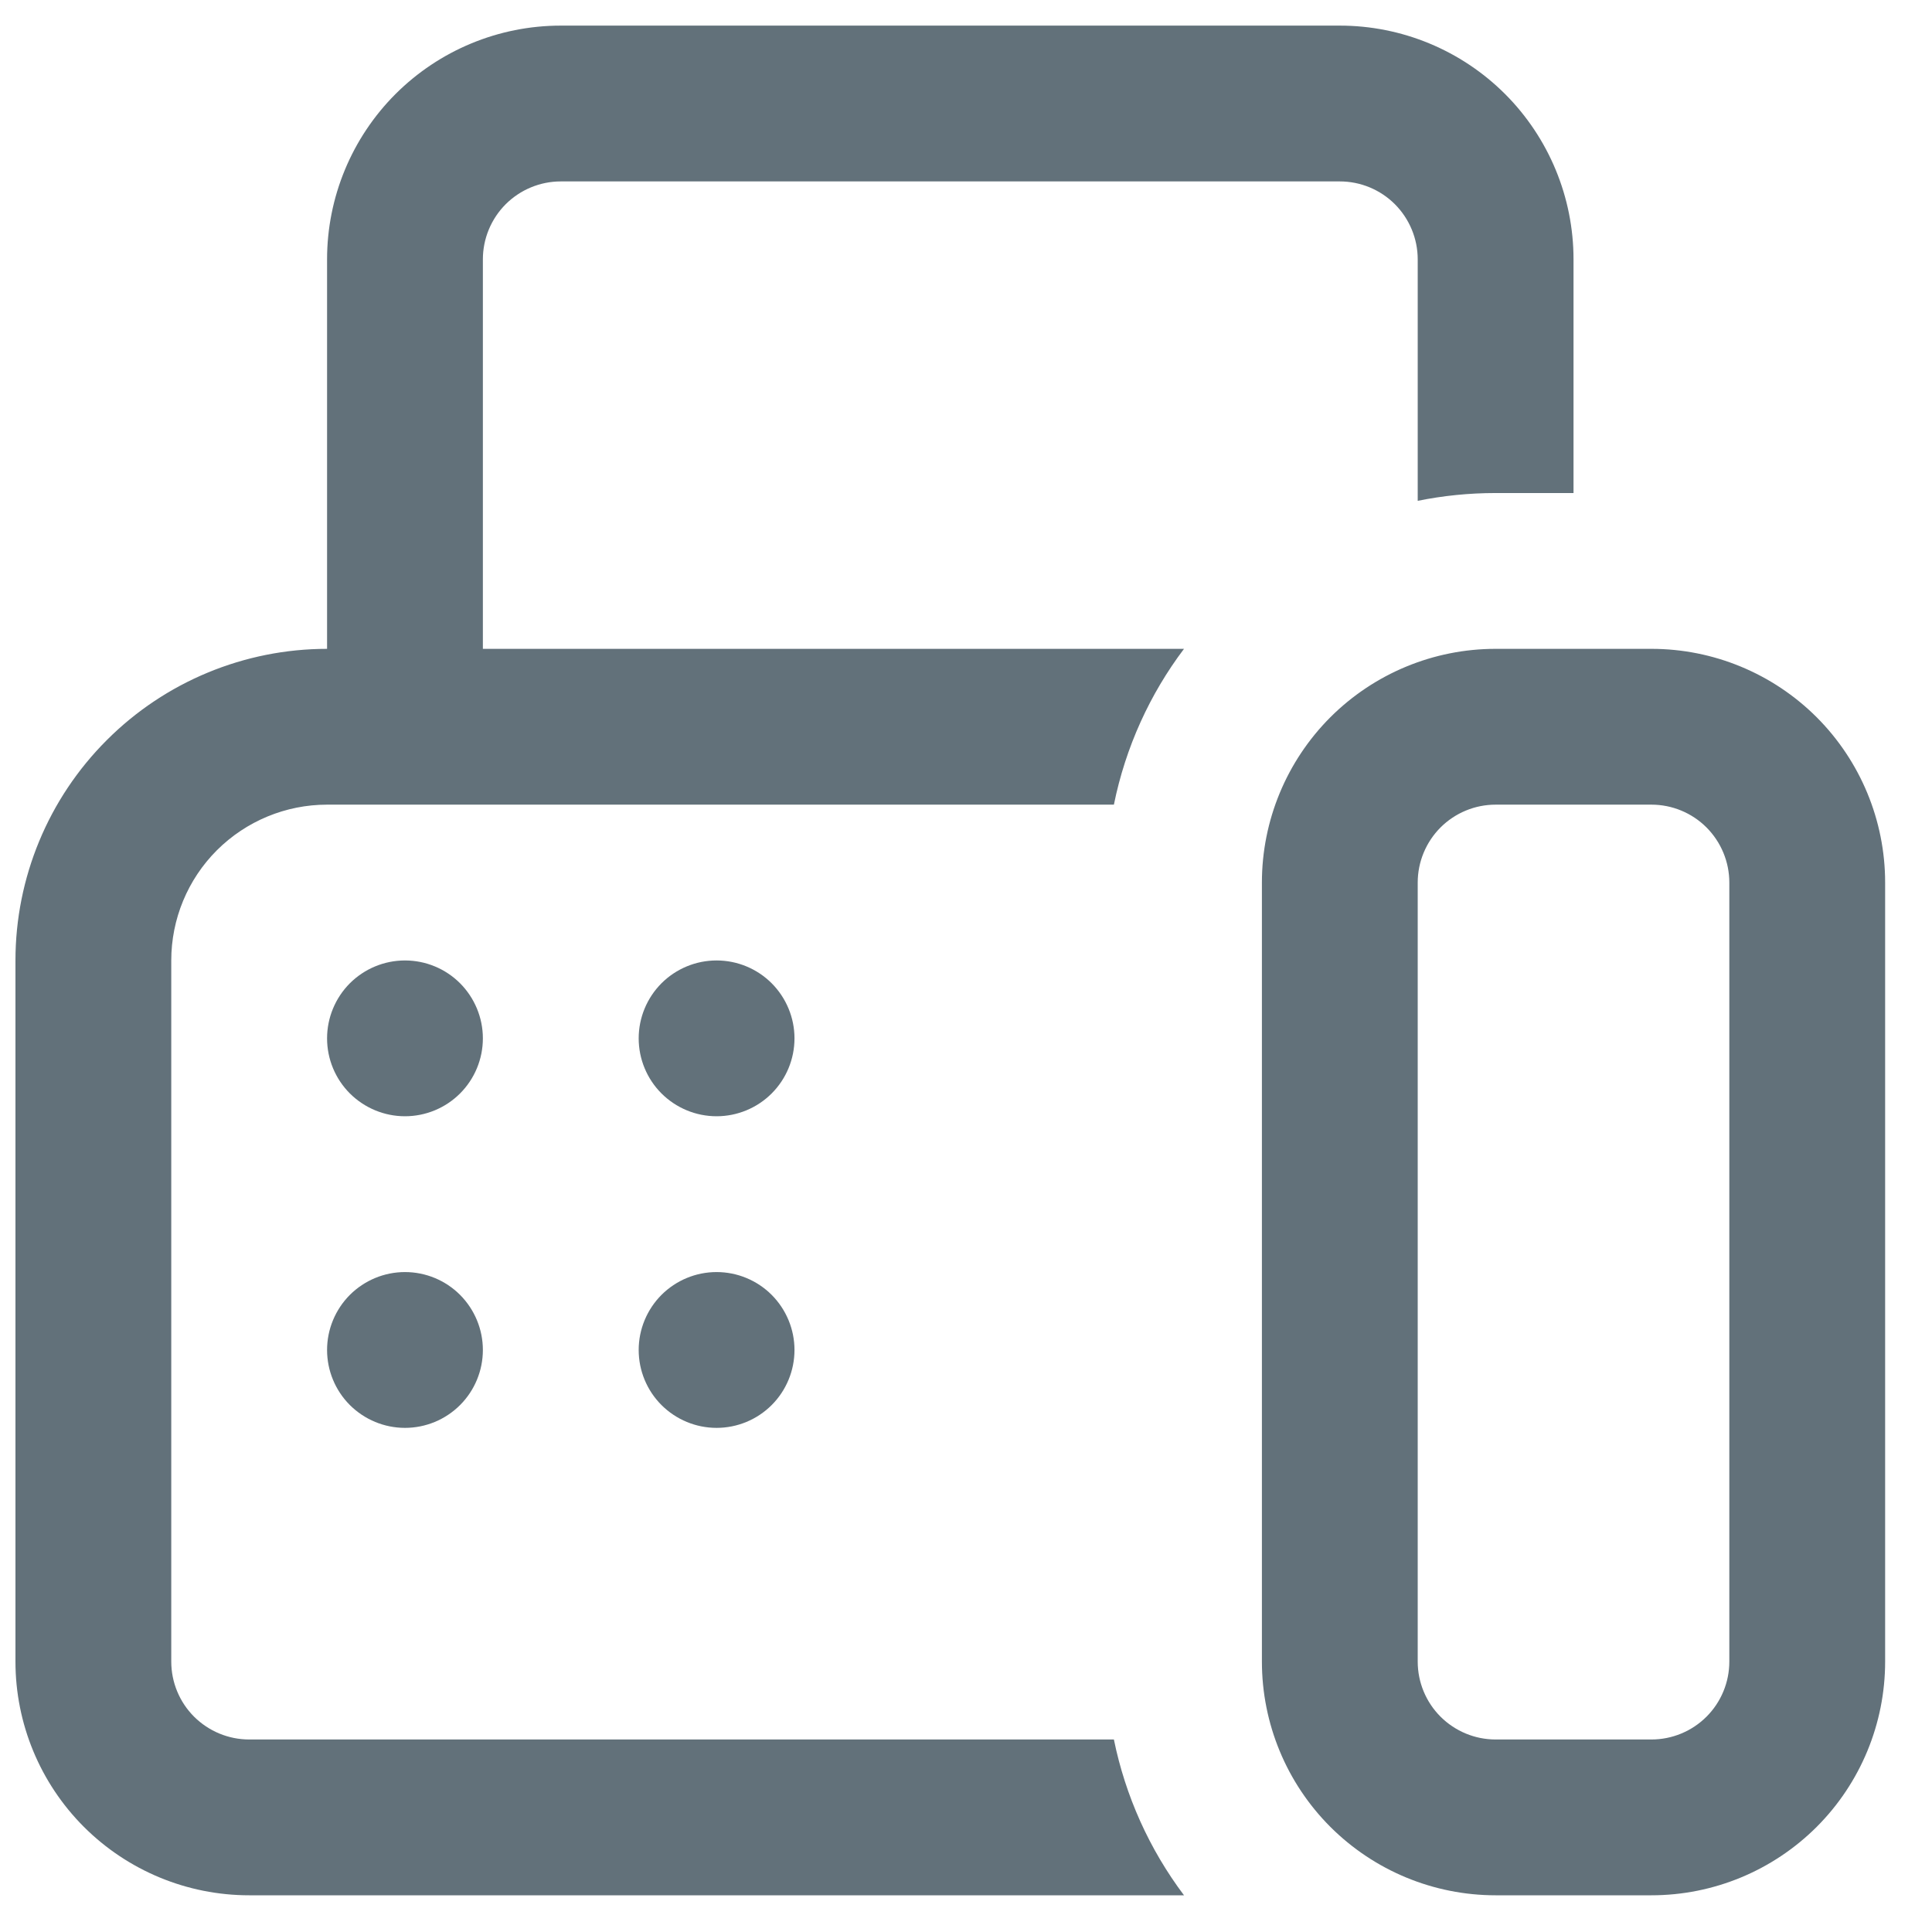
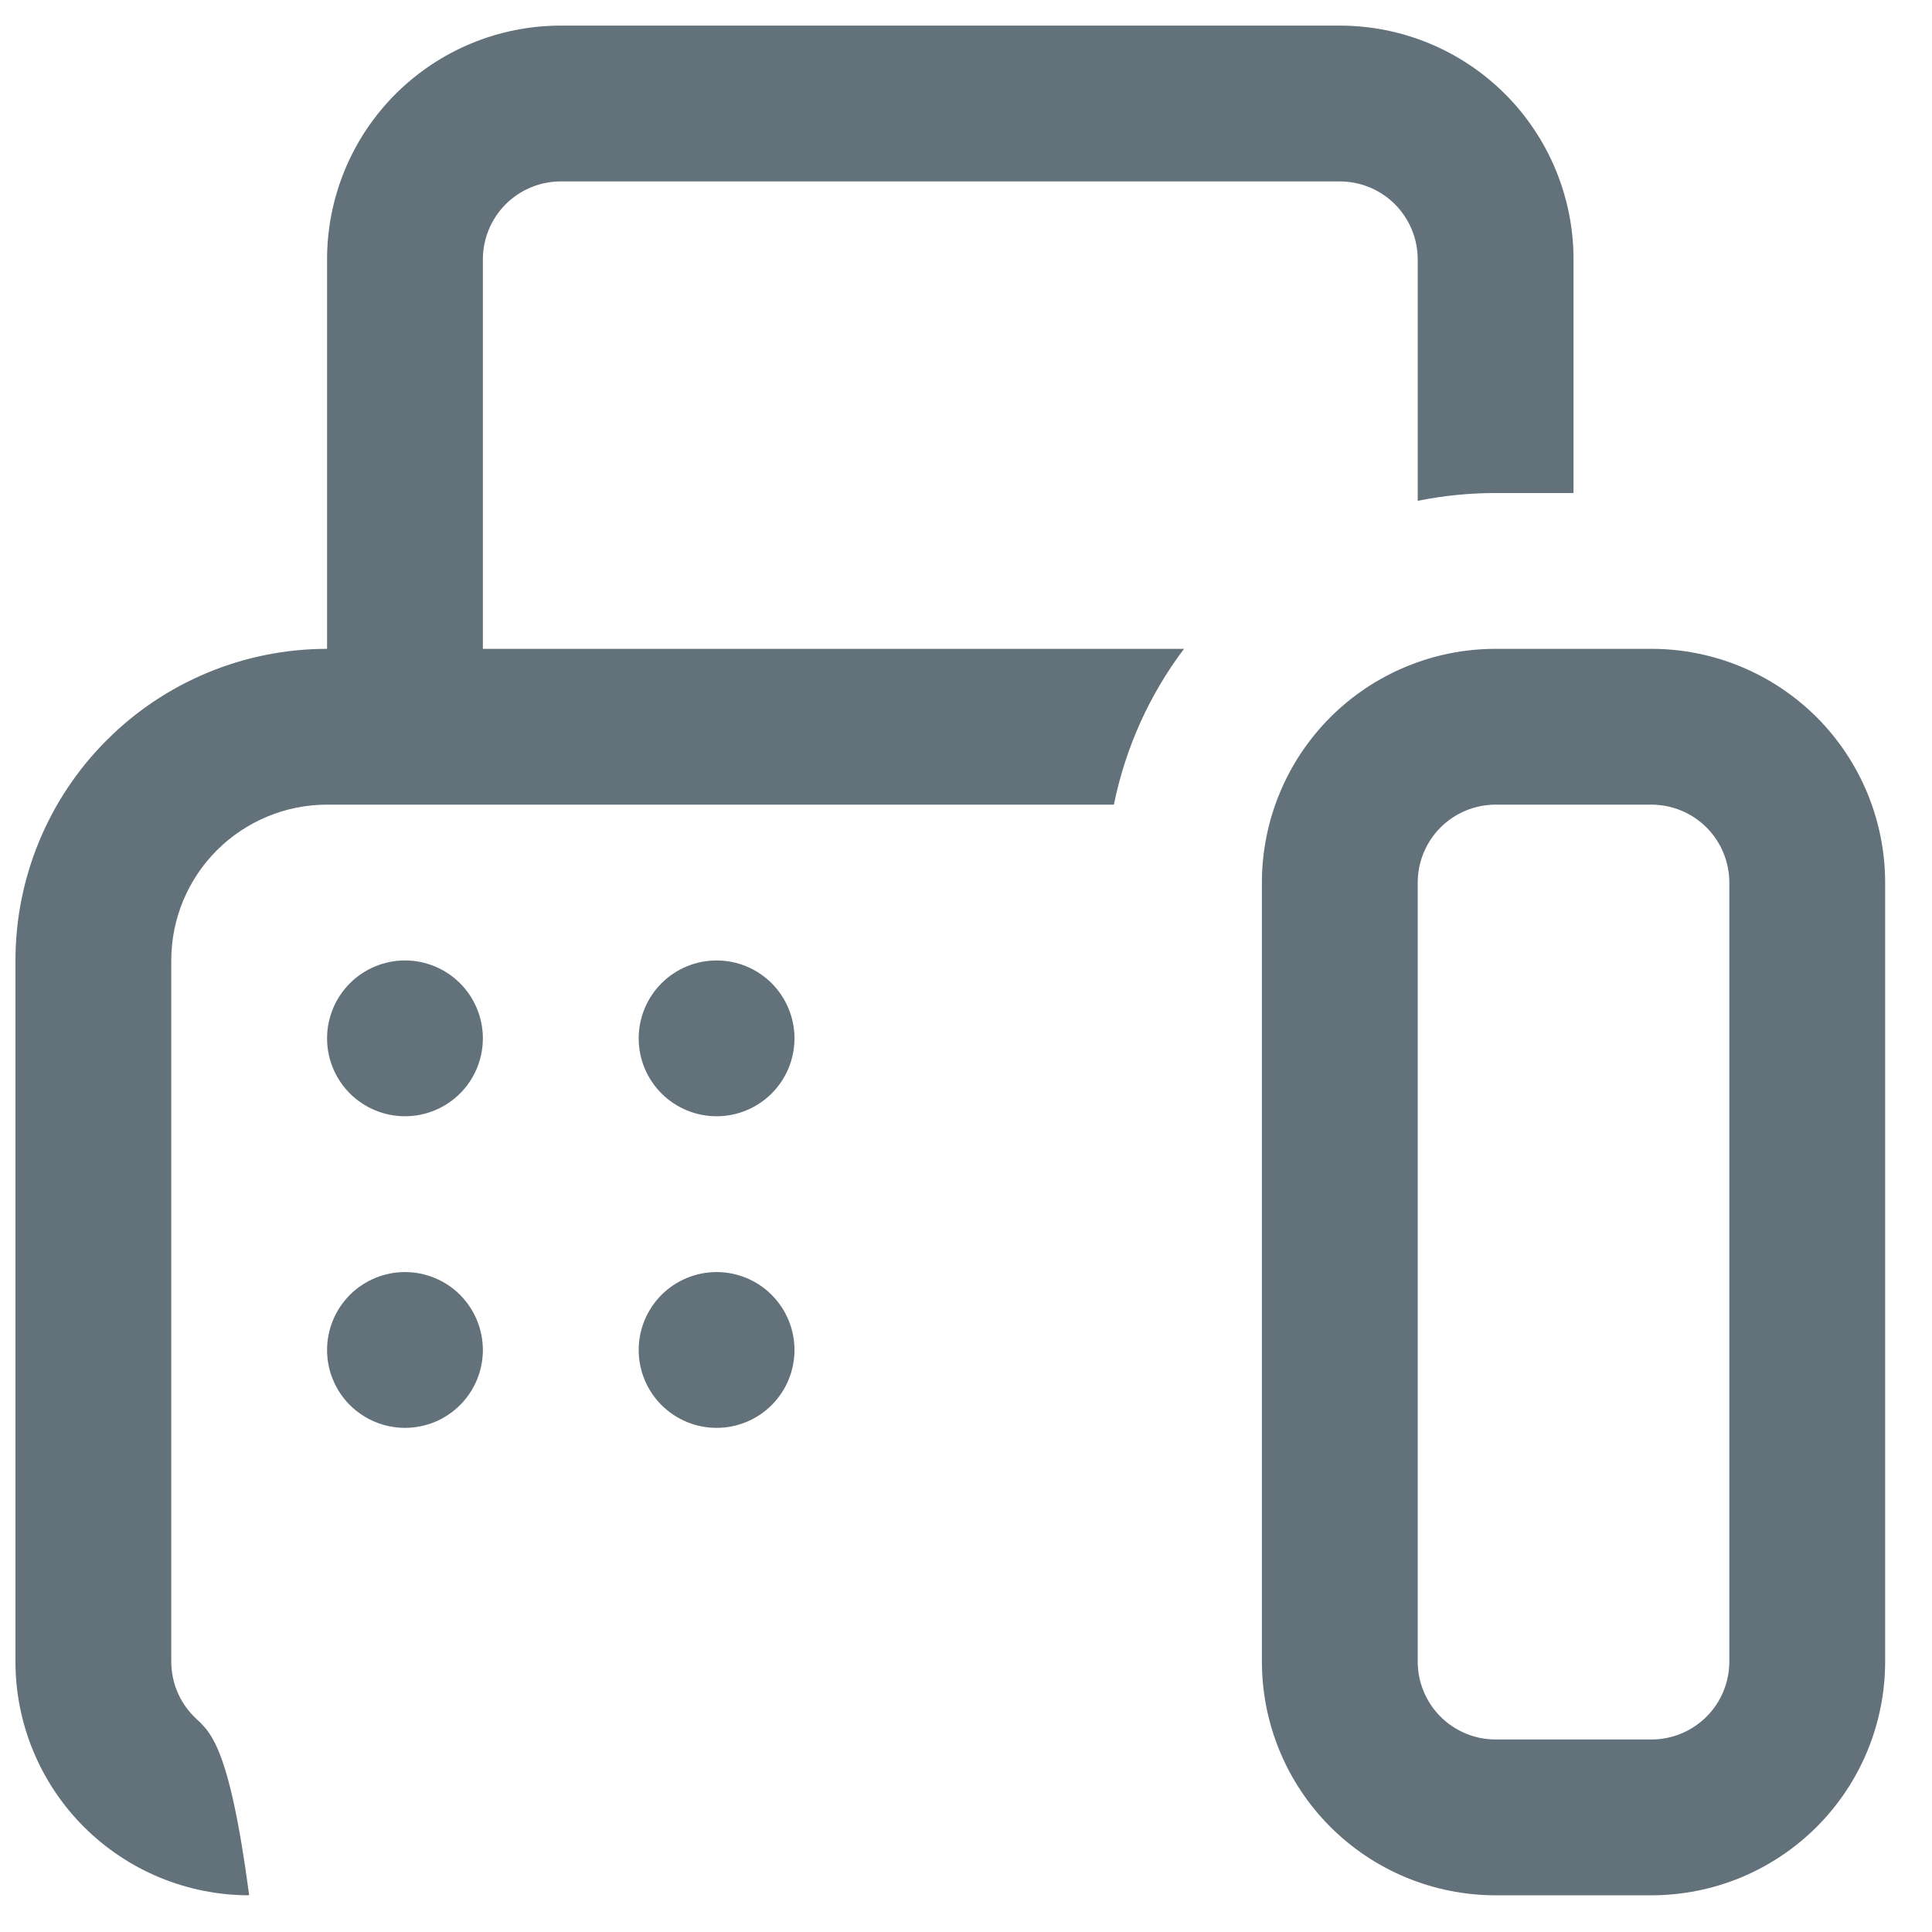
<svg xmlns="http://www.w3.org/2000/svg" width="31" height="31" viewBox="0 0 31 31" fill="none">
-   <path d="M8.998 0.411C8.003 0.411 7.05 0.806 6.346 1.509C5.643 2.213 5.248 3.167 5.248 4.161V10.411C3.922 10.411 2.65 10.938 1.713 11.876C0.775 12.813 0.248 14.085 0.248 15.411V26.661C0.248 27.656 0.643 28.61 1.346 29.313C2.05 30.016 3.003 30.411 3.998 30.411H18.998C18.442 29.672 18.058 28.818 17.873 27.911H3.998C3.667 27.911 3.349 27.779 3.114 27.545C2.88 27.311 2.748 26.993 2.748 26.661V15.411C2.748 14.748 3.011 14.112 3.48 13.643C3.949 13.175 4.585 12.911 5.248 12.911H17.873C18.061 11.986 18.451 11.136 18.998 10.411H7.748V4.161C7.748 3.83 7.88 3.512 8.114 3.277C8.349 3.043 8.667 2.911 8.998 2.911H21.498C21.83 2.911 22.148 3.043 22.382 3.277C22.616 3.512 22.748 3.83 22.748 4.161V8.036C23.153 7.954 23.57 7.911 23.998 7.911H25.248V4.161C25.248 3.167 24.853 2.213 24.15 1.509C23.446 0.806 22.493 0.411 21.498 0.411H8.998ZM23.998 10.411C23.003 10.411 22.05 10.806 21.346 11.509C20.643 12.213 20.248 13.167 20.248 14.161V26.661C20.248 27.656 20.643 28.61 21.346 29.313C22.05 30.016 23.003 30.411 23.998 30.411H26.498C27.493 30.411 28.446 30.016 29.15 29.313C29.853 28.61 30.248 27.656 30.248 26.661V14.161C30.248 13.167 29.853 12.213 29.15 11.509C28.446 10.806 27.493 10.411 26.498 10.411H23.998ZM22.748 14.161C22.748 13.83 22.88 13.512 23.114 13.277C23.349 13.043 23.666 12.911 23.998 12.911H26.498C26.83 12.911 27.148 13.043 27.382 13.277C27.616 13.512 27.748 13.83 27.748 14.161V26.661C27.748 26.993 27.616 27.311 27.382 27.545C27.148 27.779 26.83 27.911 26.498 27.911H23.998C23.666 27.911 23.349 27.779 23.114 27.545C22.88 27.311 22.748 26.993 22.748 26.661V14.161ZM7.748 16.661C7.748 16.993 7.616 17.311 7.382 17.545C7.148 17.779 6.83 17.911 6.498 17.911C6.167 17.911 5.849 17.779 5.614 17.545C5.38 17.311 5.248 16.993 5.248 16.661C5.248 16.33 5.38 16.012 5.614 15.777C5.849 15.543 6.167 15.411 6.498 15.411C6.83 15.411 7.148 15.543 7.382 15.777C7.616 16.012 7.748 16.33 7.748 16.661ZM6.498 22.911C6.83 22.911 7.148 22.779 7.382 22.545C7.616 22.311 7.748 21.993 7.748 21.661C7.748 21.33 7.616 21.012 7.382 20.777C7.148 20.543 6.83 20.411 6.498 20.411C6.167 20.411 5.849 20.543 5.614 20.777C5.38 21.012 5.248 21.33 5.248 21.661C5.248 21.993 5.38 22.311 5.614 22.545C5.849 22.779 6.167 22.911 6.498 22.911ZM12.748 16.661C12.748 16.993 12.616 17.311 12.382 17.545C12.148 17.779 11.83 17.911 11.498 17.911C11.166 17.911 10.849 17.779 10.614 17.545C10.38 17.311 10.248 16.993 10.248 16.661C10.248 16.33 10.38 16.012 10.614 15.777C10.849 15.543 11.166 15.411 11.498 15.411C11.83 15.411 12.148 15.543 12.382 15.777C12.616 16.012 12.748 16.33 12.748 16.661ZM11.498 22.911C11.83 22.911 12.148 22.779 12.382 22.545C12.616 22.311 12.748 21.993 12.748 21.661C12.748 21.33 12.616 21.012 12.382 20.777C12.148 20.543 11.83 20.411 11.498 20.411C11.166 20.411 10.849 20.543 10.614 20.777C10.38 21.012 10.248 21.33 10.248 21.661C10.248 21.993 10.38 22.311 10.614 22.545C10.849 22.779 11.166 22.911 11.498 22.911Z" fill="#62717A" />
+   <path d="M8.998 0.411C8.003 0.411 7.05 0.806 6.346 1.509C5.643 2.213 5.248 3.167 5.248 4.161V10.411C3.922 10.411 2.65 10.938 1.713 11.876C0.775 12.813 0.248 14.085 0.248 15.411V26.661C0.248 27.656 0.643 28.61 1.346 29.313C2.05 30.016 3.003 30.411 3.998 30.411H18.998H3.998C3.667 27.911 3.349 27.779 3.114 27.545C2.88 27.311 2.748 26.993 2.748 26.661V15.411C2.748 14.748 3.011 14.112 3.48 13.643C3.949 13.175 4.585 12.911 5.248 12.911H17.873C18.061 11.986 18.451 11.136 18.998 10.411H7.748V4.161C7.748 3.83 7.88 3.512 8.114 3.277C8.349 3.043 8.667 2.911 8.998 2.911H21.498C21.83 2.911 22.148 3.043 22.382 3.277C22.616 3.512 22.748 3.83 22.748 4.161V8.036C23.153 7.954 23.57 7.911 23.998 7.911H25.248V4.161C25.248 3.167 24.853 2.213 24.15 1.509C23.446 0.806 22.493 0.411 21.498 0.411H8.998ZM23.998 10.411C23.003 10.411 22.05 10.806 21.346 11.509C20.643 12.213 20.248 13.167 20.248 14.161V26.661C20.248 27.656 20.643 28.61 21.346 29.313C22.05 30.016 23.003 30.411 23.998 30.411H26.498C27.493 30.411 28.446 30.016 29.15 29.313C29.853 28.61 30.248 27.656 30.248 26.661V14.161C30.248 13.167 29.853 12.213 29.15 11.509C28.446 10.806 27.493 10.411 26.498 10.411H23.998ZM22.748 14.161C22.748 13.83 22.88 13.512 23.114 13.277C23.349 13.043 23.666 12.911 23.998 12.911H26.498C26.83 12.911 27.148 13.043 27.382 13.277C27.616 13.512 27.748 13.83 27.748 14.161V26.661C27.748 26.993 27.616 27.311 27.382 27.545C27.148 27.779 26.83 27.911 26.498 27.911H23.998C23.666 27.911 23.349 27.779 23.114 27.545C22.88 27.311 22.748 26.993 22.748 26.661V14.161ZM7.748 16.661C7.748 16.993 7.616 17.311 7.382 17.545C7.148 17.779 6.83 17.911 6.498 17.911C6.167 17.911 5.849 17.779 5.614 17.545C5.38 17.311 5.248 16.993 5.248 16.661C5.248 16.33 5.38 16.012 5.614 15.777C5.849 15.543 6.167 15.411 6.498 15.411C6.83 15.411 7.148 15.543 7.382 15.777C7.616 16.012 7.748 16.33 7.748 16.661ZM6.498 22.911C6.83 22.911 7.148 22.779 7.382 22.545C7.616 22.311 7.748 21.993 7.748 21.661C7.748 21.33 7.616 21.012 7.382 20.777C7.148 20.543 6.83 20.411 6.498 20.411C6.167 20.411 5.849 20.543 5.614 20.777C5.38 21.012 5.248 21.33 5.248 21.661C5.248 21.993 5.38 22.311 5.614 22.545C5.849 22.779 6.167 22.911 6.498 22.911ZM12.748 16.661C12.748 16.993 12.616 17.311 12.382 17.545C12.148 17.779 11.83 17.911 11.498 17.911C11.166 17.911 10.849 17.779 10.614 17.545C10.38 17.311 10.248 16.993 10.248 16.661C10.248 16.33 10.38 16.012 10.614 15.777C10.849 15.543 11.166 15.411 11.498 15.411C11.83 15.411 12.148 15.543 12.382 15.777C12.616 16.012 12.748 16.33 12.748 16.661ZM11.498 22.911C11.83 22.911 12.148 22.779 12.382 22.545C12.616 22.311 12.748 21.993 12.748 21.661C12.748 21.33 12.616 21.012 12.382 20.777C12.148 20.543 11.83 20.411 11.498 20.411C11.166 20.411 10.849 20.543 10.614 20.777C10.38 21.012 10.248 21.33 10.248 21.661C10.248 21.993 10.38 22.311 10.614 22.545C10.849 22.779 11.166 22.911 11.498 22.911Z" fill="#62717A" />
</svg>